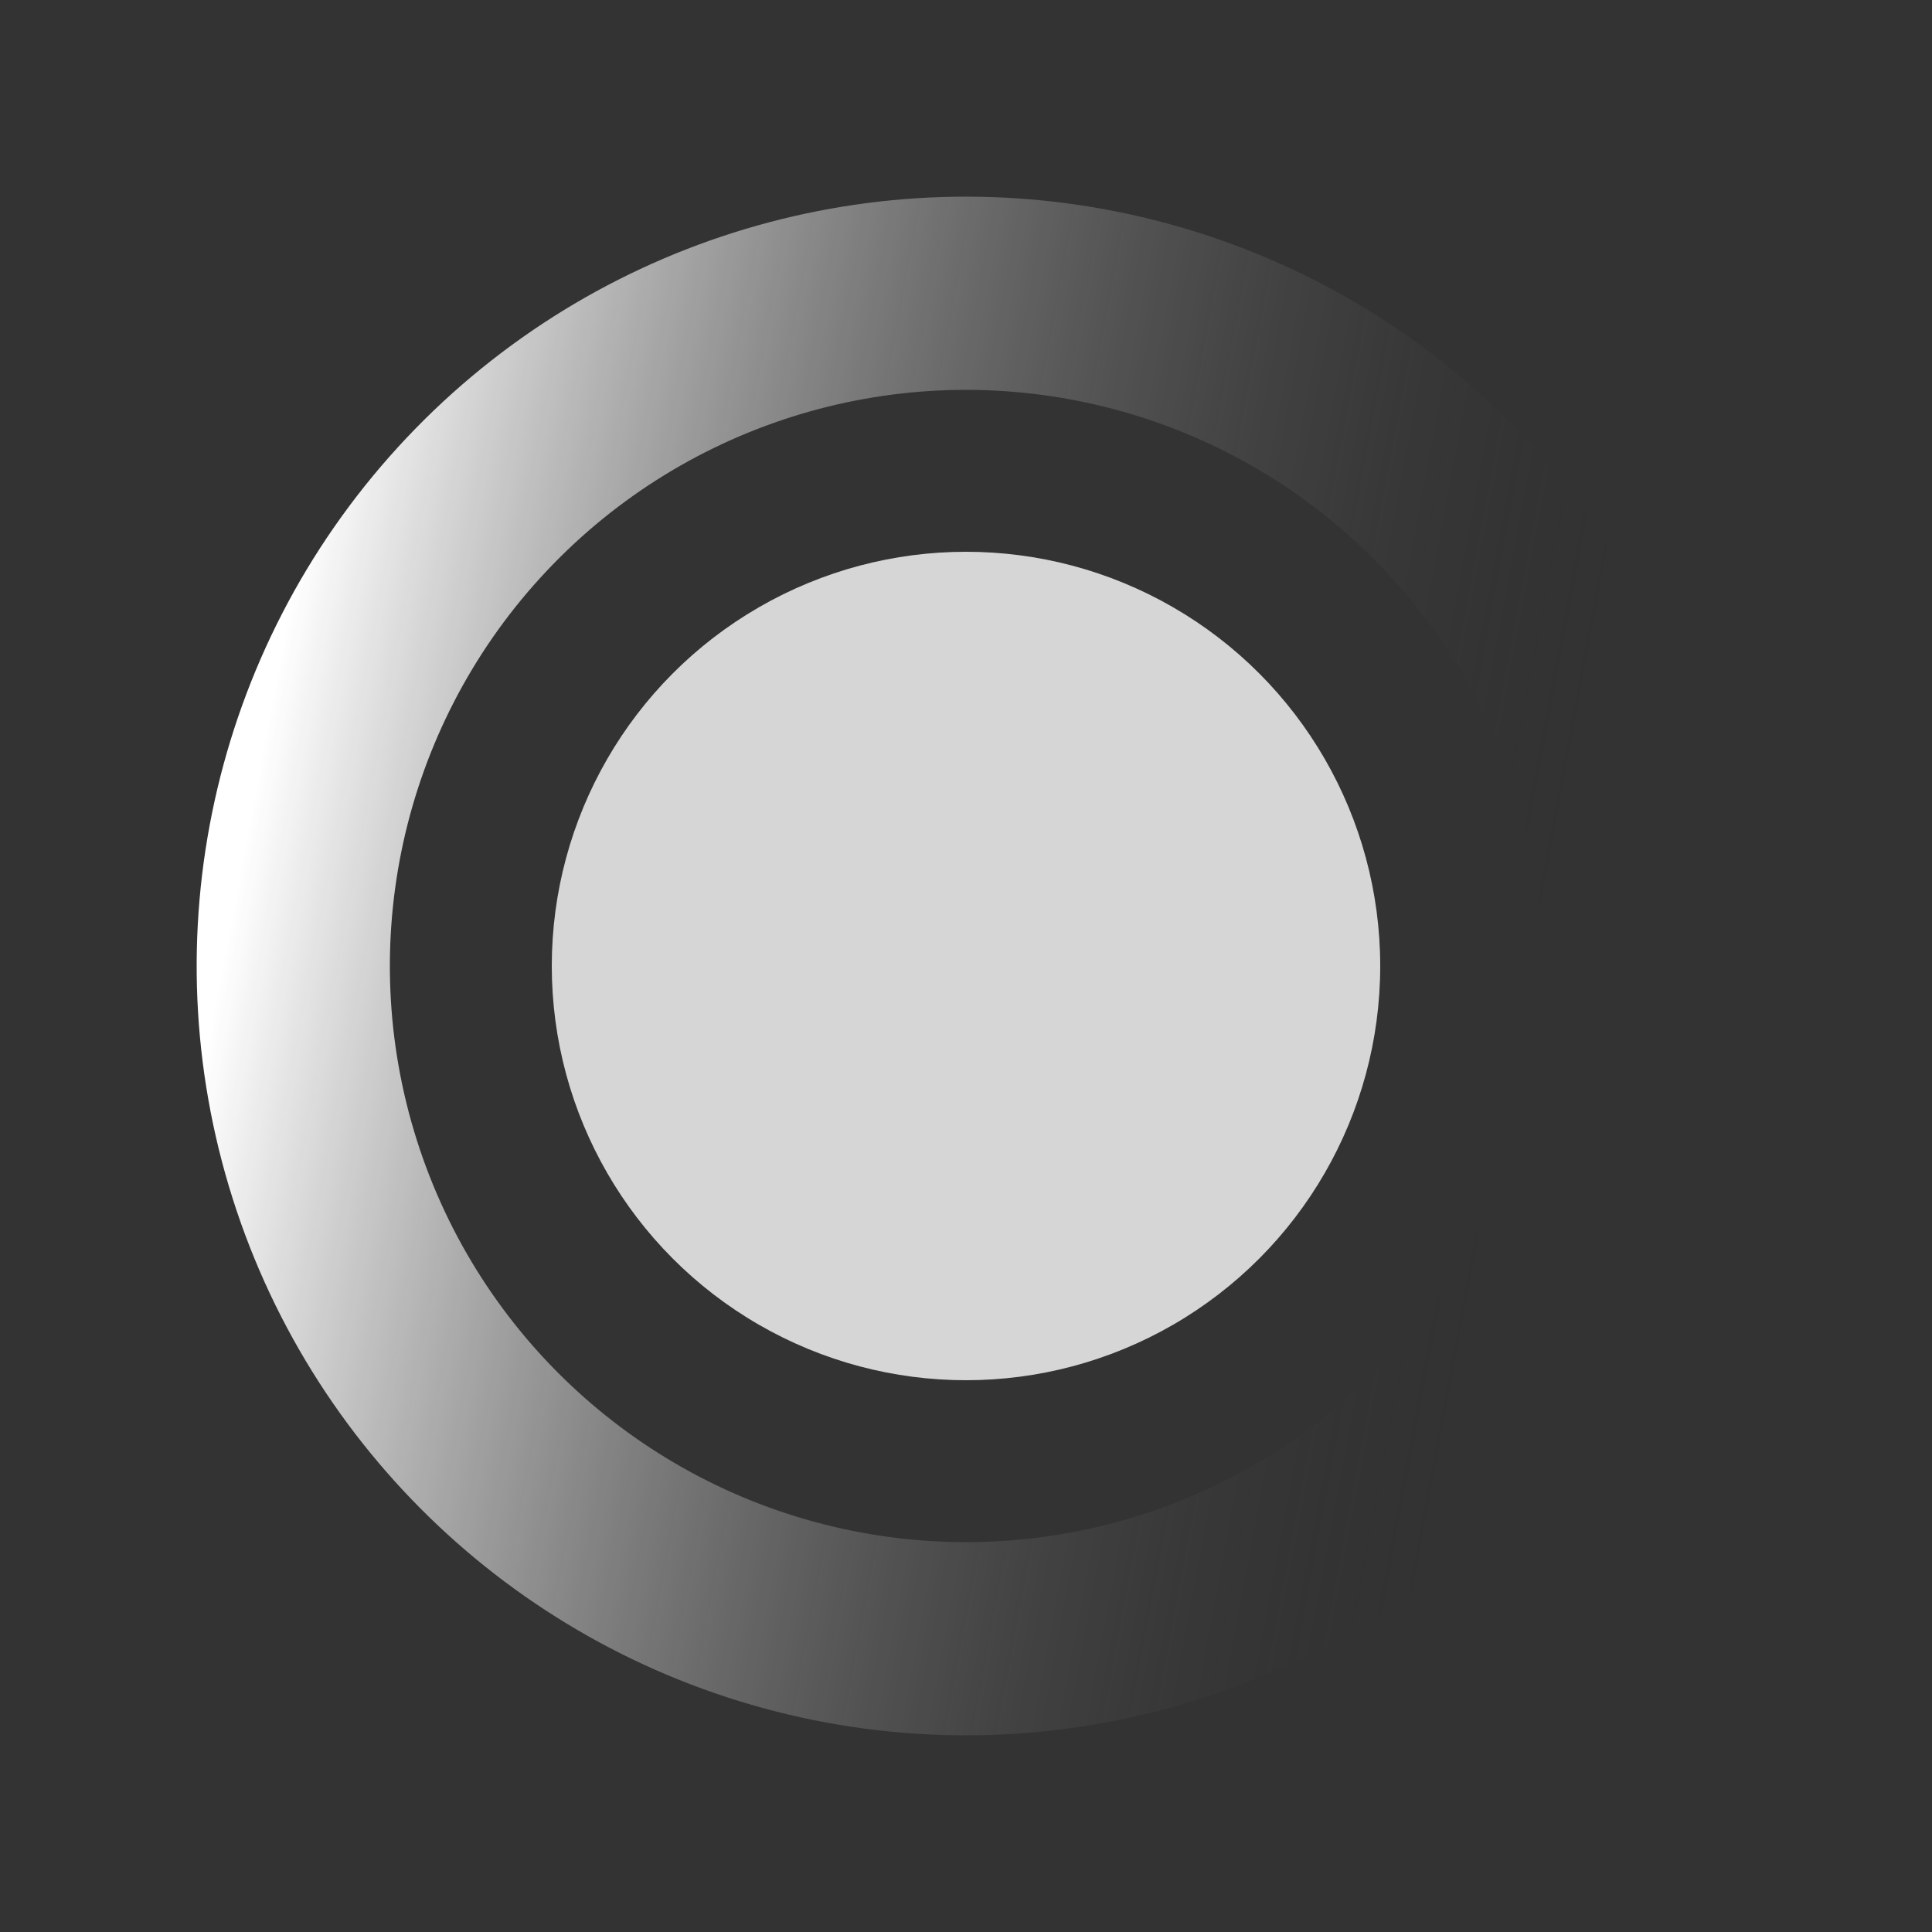
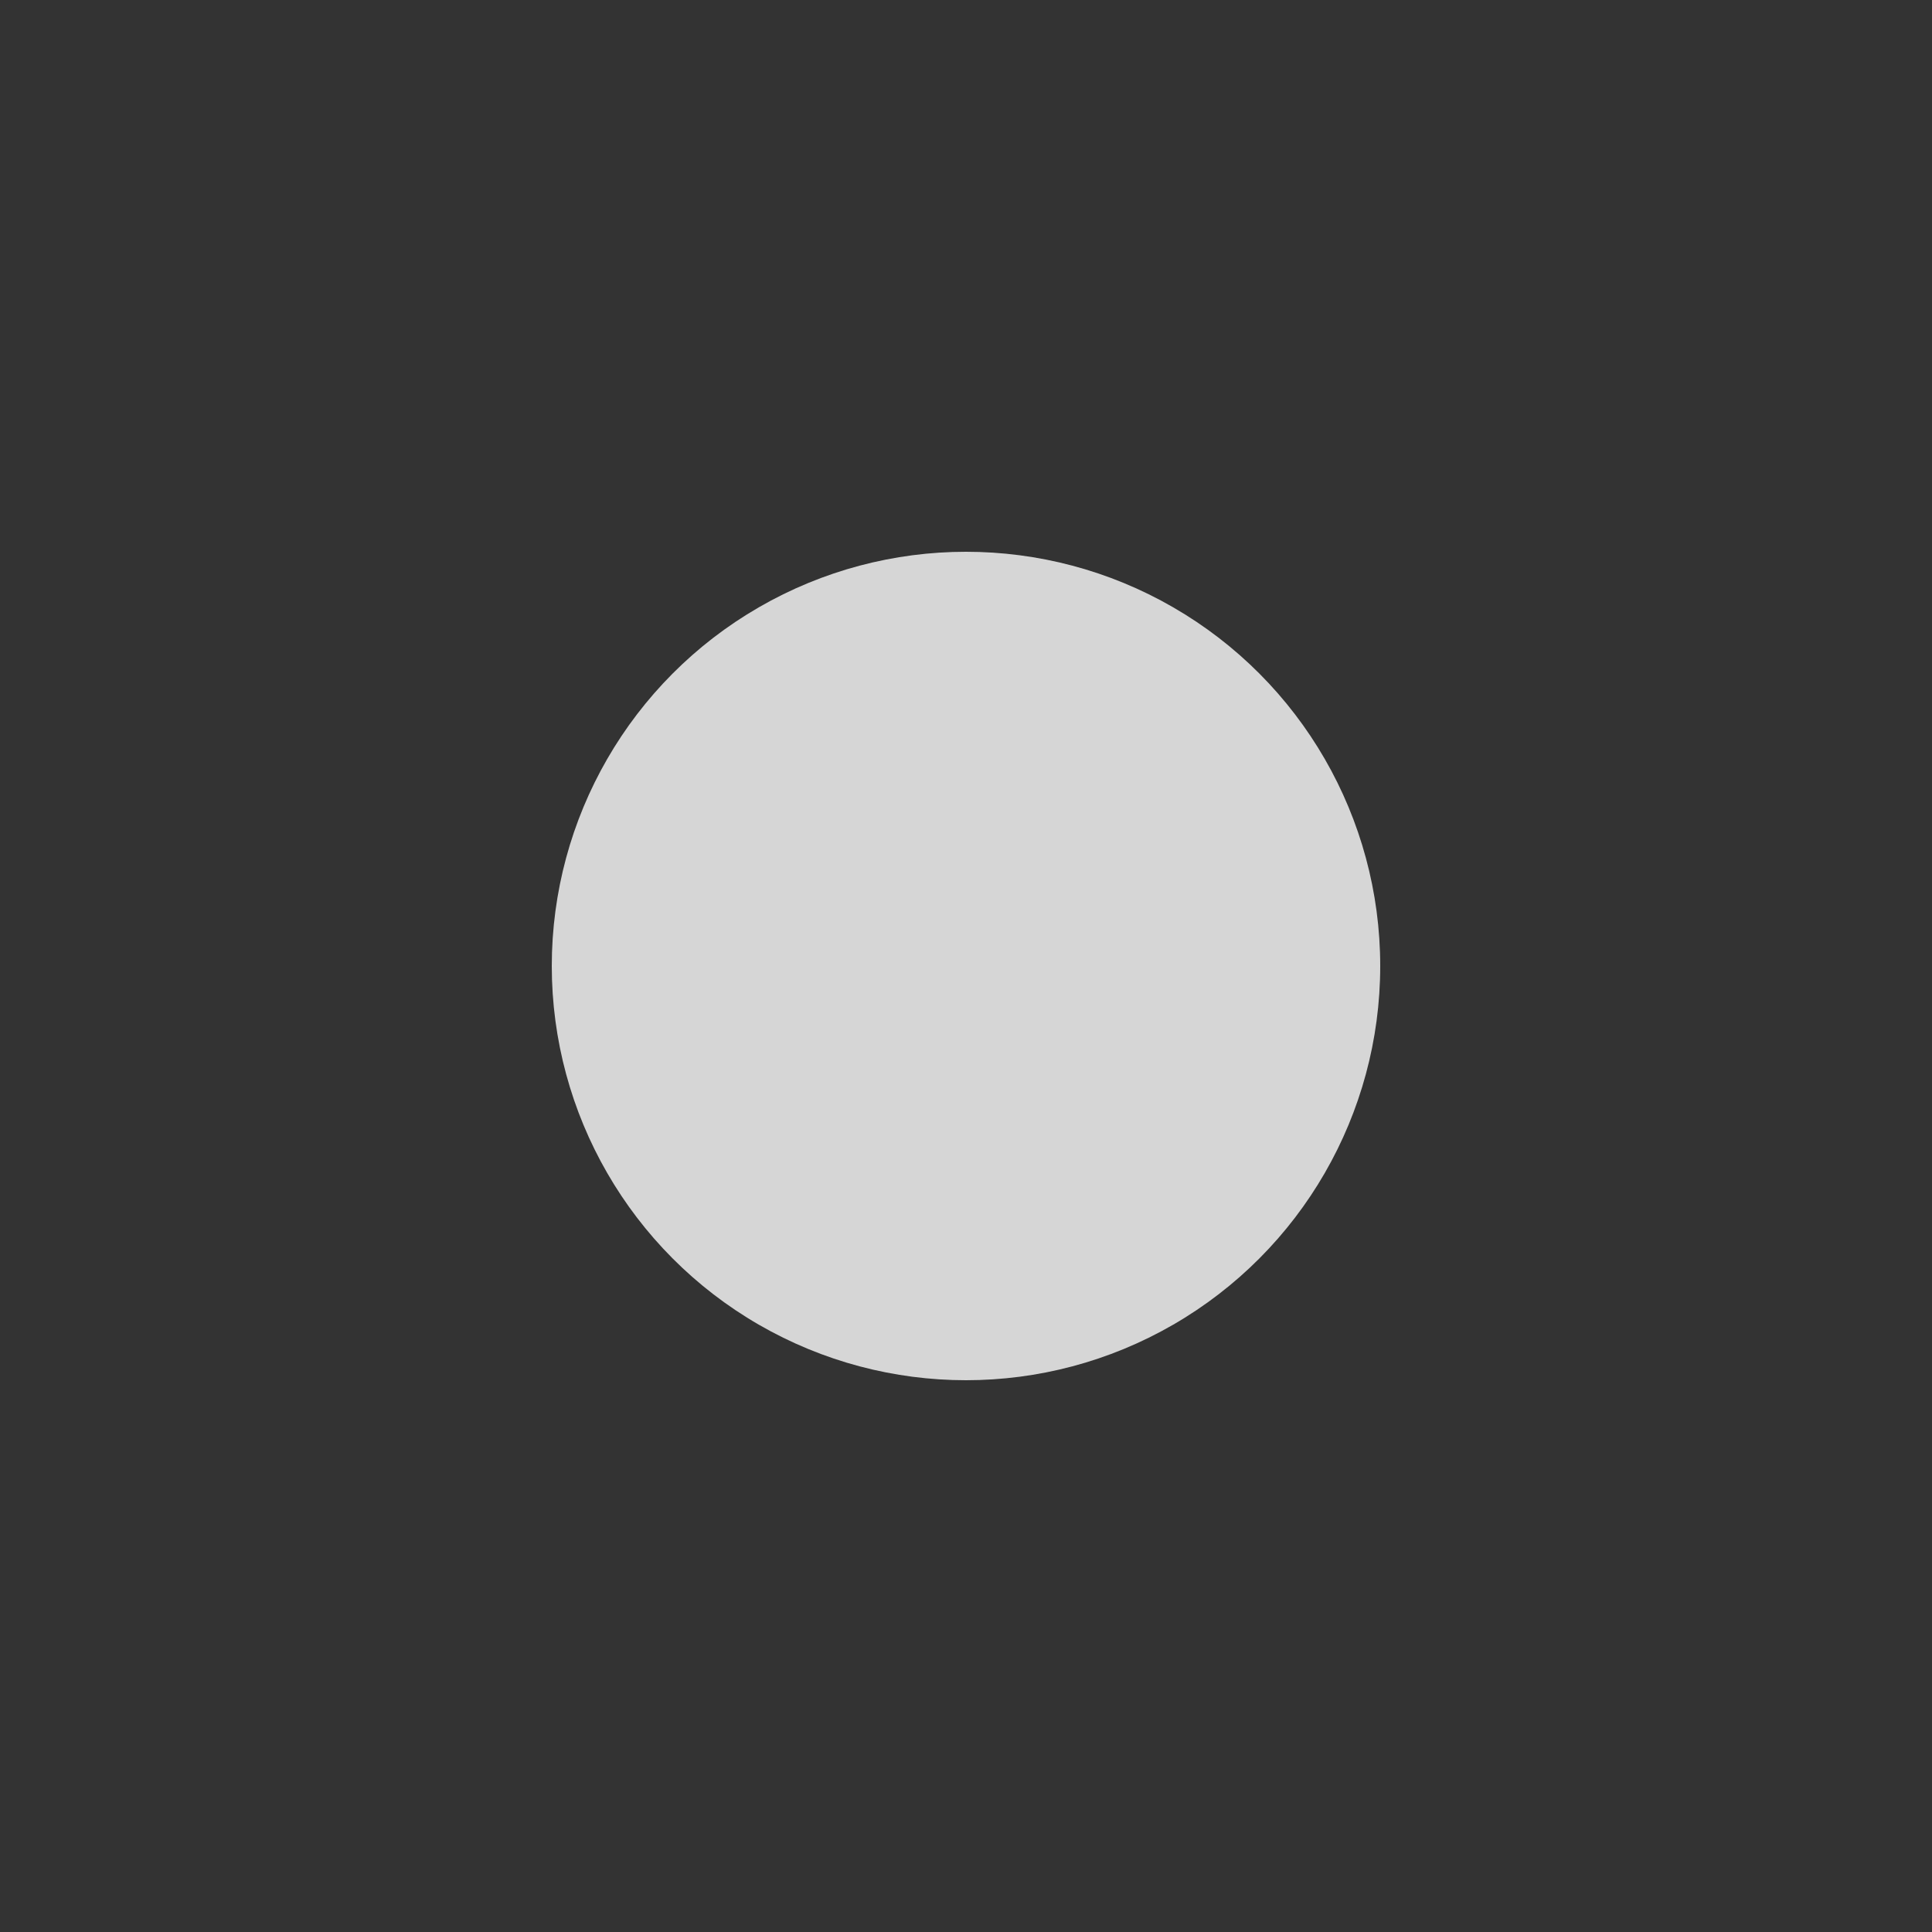
<svg xmlns="http://www.w3.org/2000/svg" width="10" height="10" viewBox="0 0 10 10" fill="none">
  <rect x="0" y="0" width="10" height="10" fill="#333333" stroke="none" />
  <circle cx="5" cy="5" r="2.144" fill="white" fill-opacity="0.8" />
-   <circle cx="5" cy="5" r="3.482" transform="rotate(-17.603 5 5)" stroke="url(#paint0_linear_330_440)" />
  <defs>
    <linearGradient id="paint0_linear_330_440" x1="2.345" y1="1.936" x2="8.267" y2="5.102" gradientUnits="userSpaceOnUse">
      <stop stop-color="white" />
      <stop offset="1" stop-color="#272727" stop-opacity="0" />
    </linearGradient>
  </defs>
</svg>